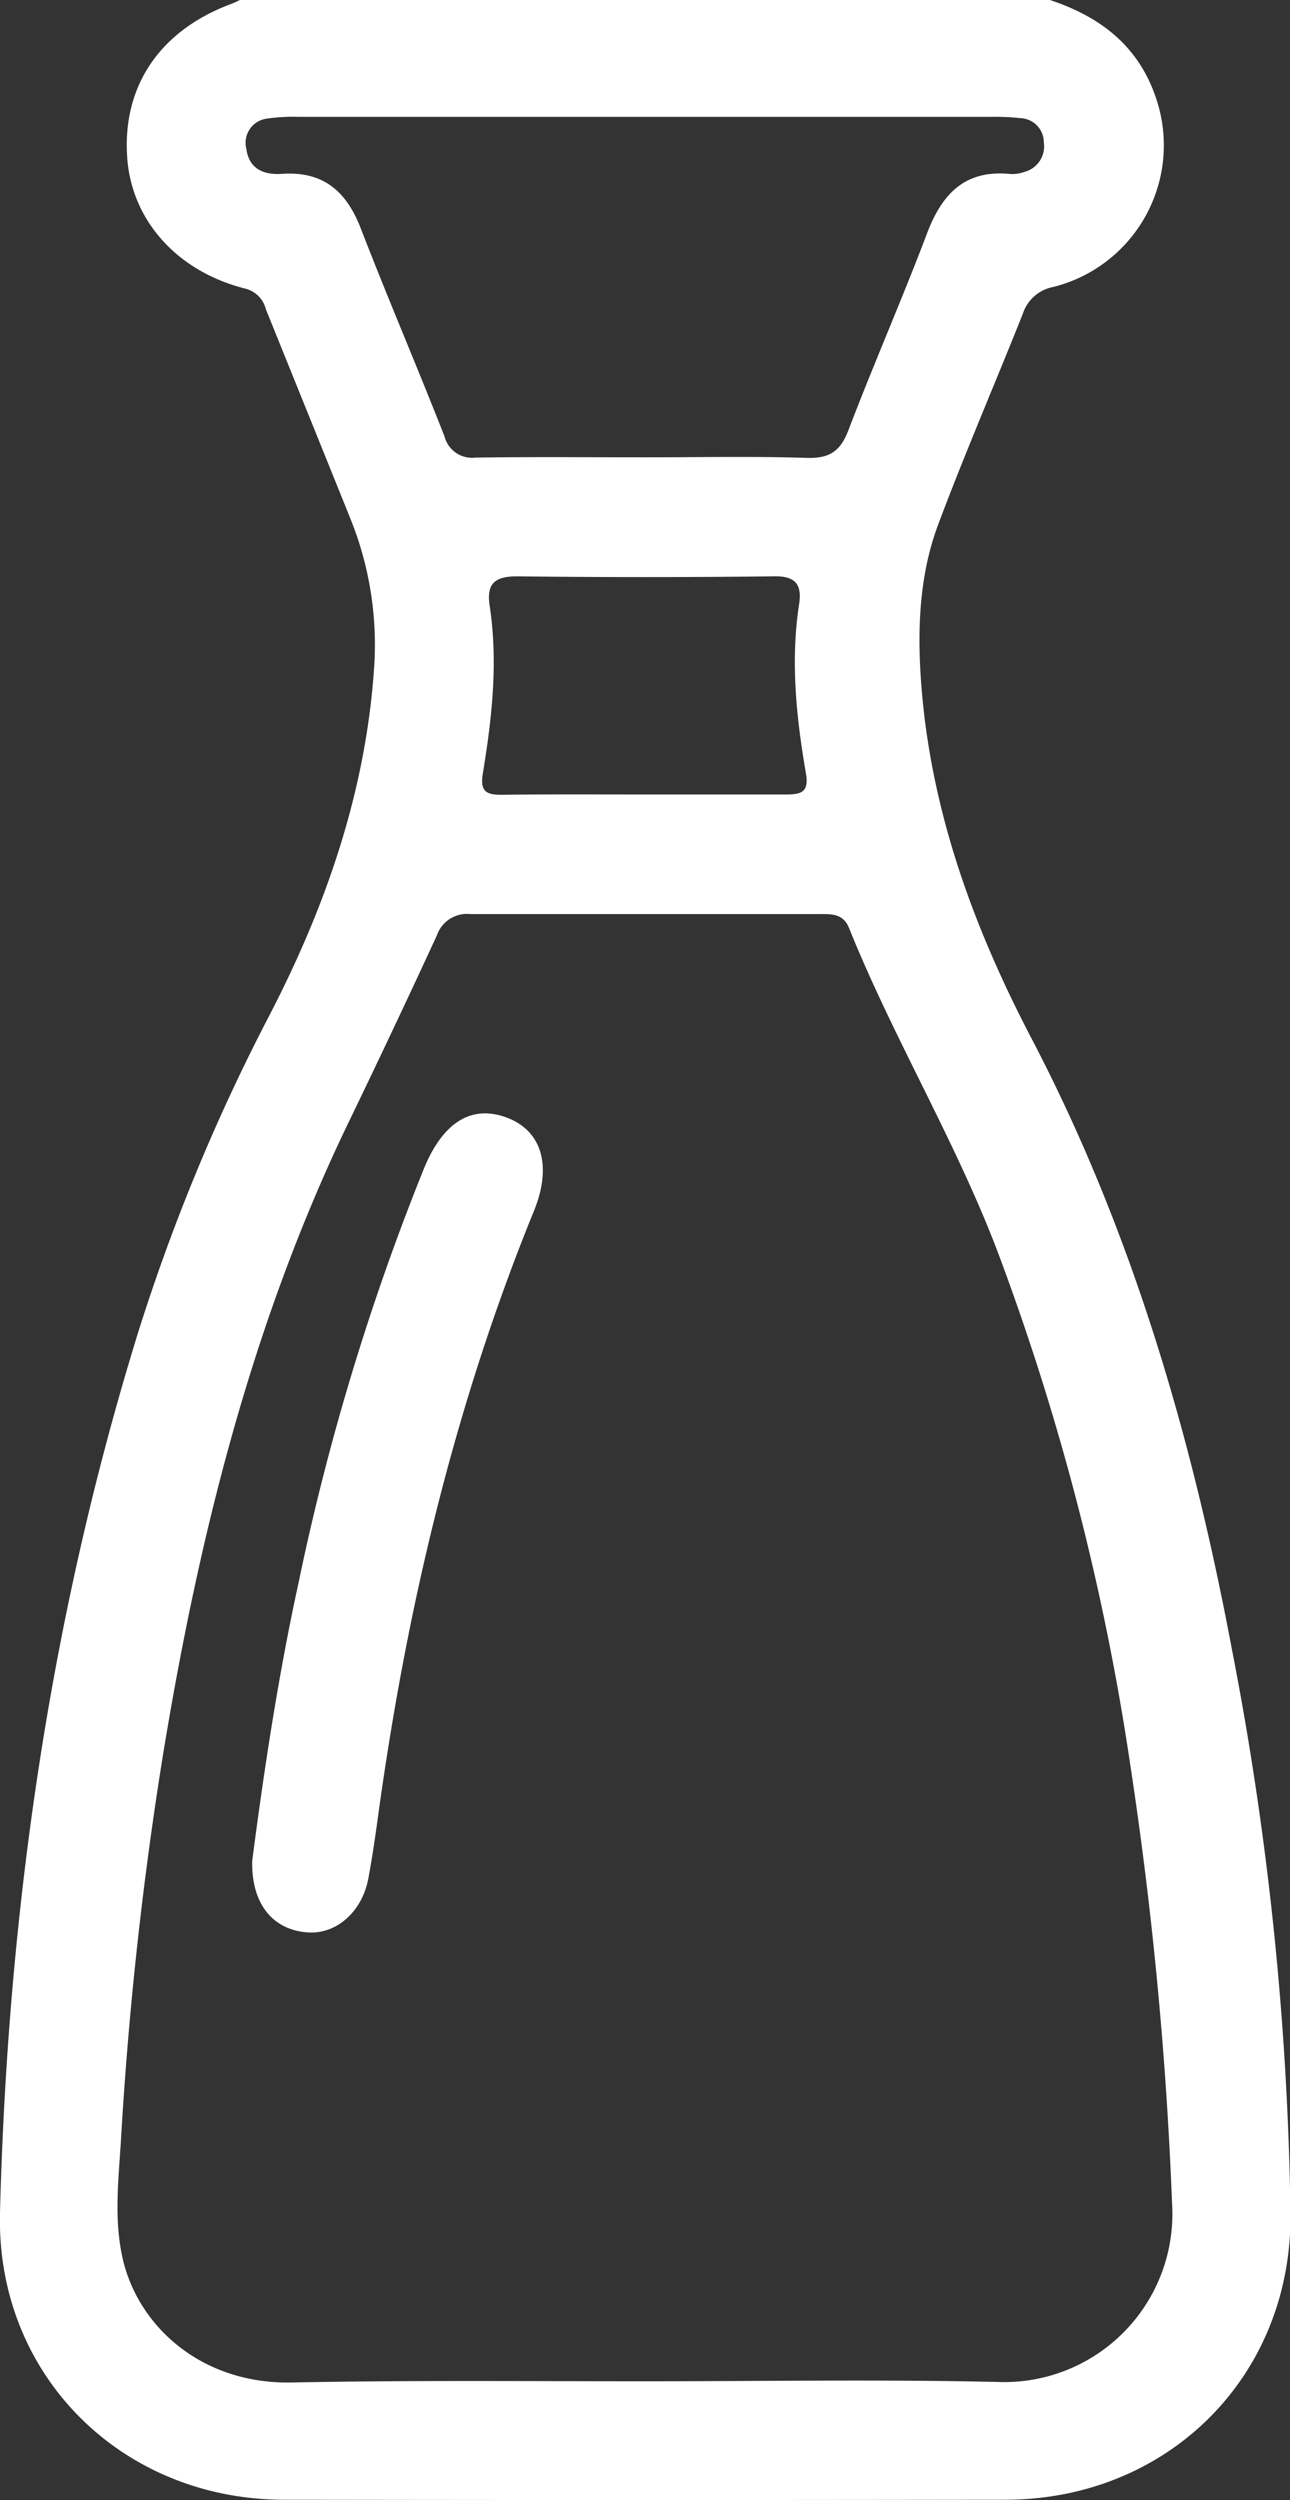
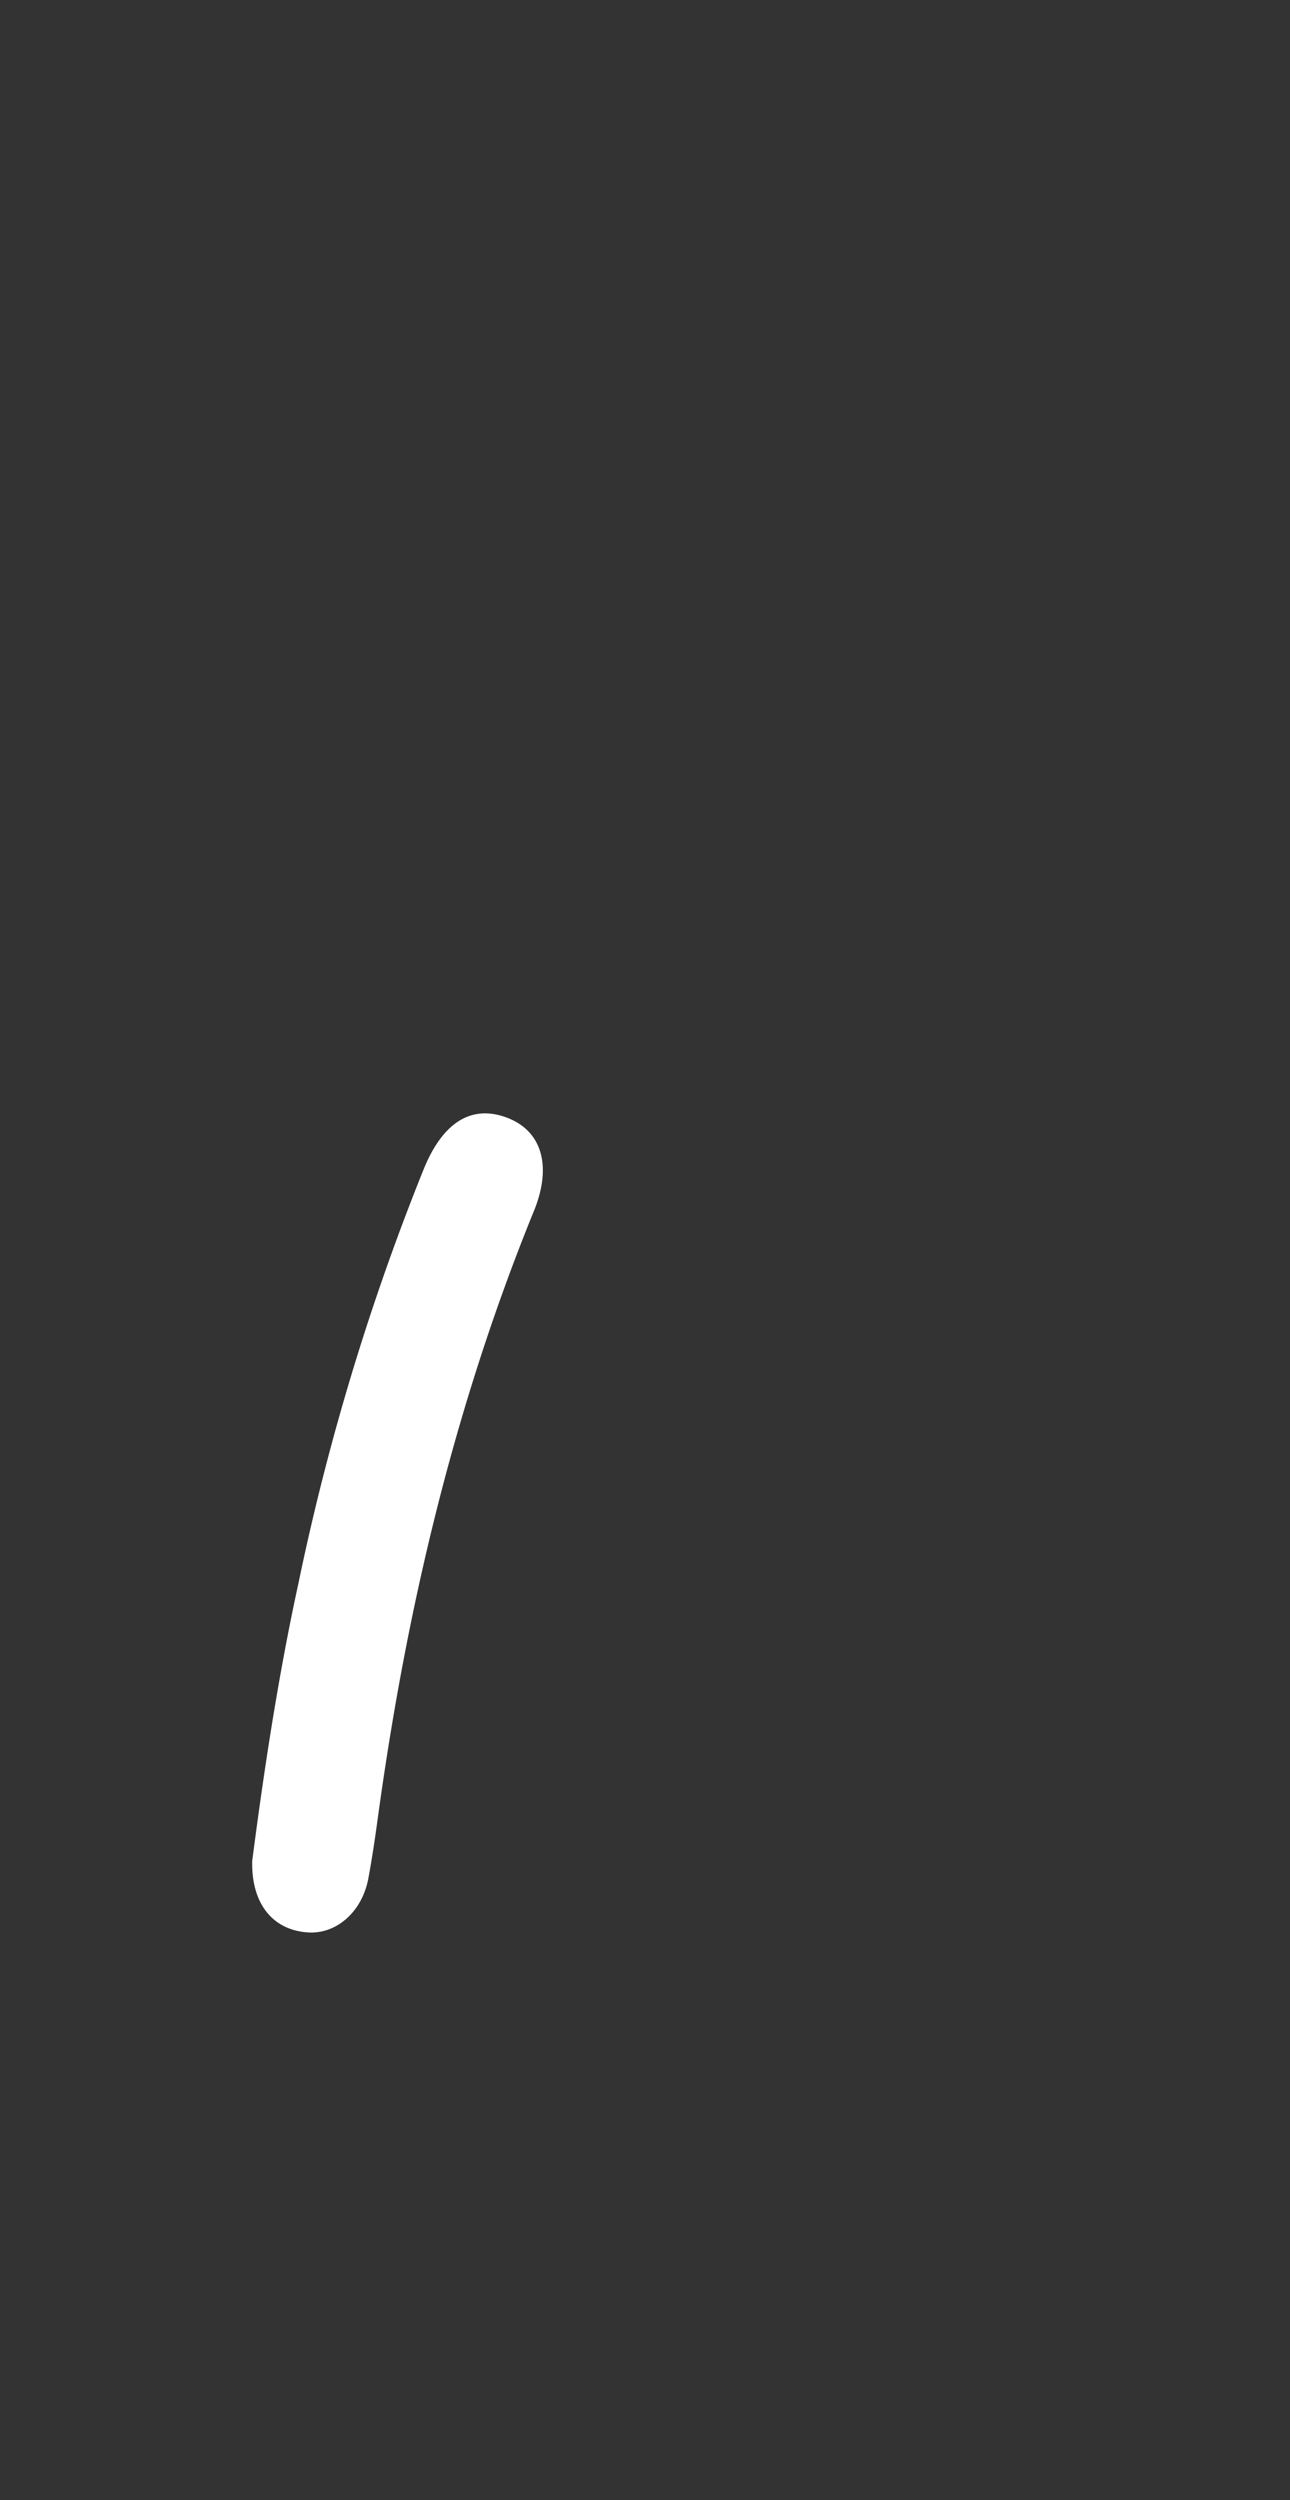
<svg xmlns="http://www.w3.org/2000/svg" viewBox="0 0 136.92 265.3">
  <rect x="0" y="0" width="136.92" height="265.3" fill="#333333" stroke="none" />
  <defs>
    <style>.cls-1{fill:#fff;}</style>
  </defs>
  <g id="レイヤー_2" data-name="レイヤー 2">
    <g id="レイヤー_1-2" data-name="レイヤー 1">
-       <path class="cls-1" d="M111.43,0c5.46,1.8,9.57,5,11.37,10.72a15.5,15.5,0,0,1-11,19.73,4.22,4.22,0,0,0-3.24,2.85c-3,7.53-6.23,15-9.06,22.57-2,5.49-2.15,11.32-1.69,17.11,1.07,13.29,5.55,25.5,11.68,37.23,10.65,20.36,17,42.19,21.23,64.64a336.86,336.86,0,0,1,6.25,60.09c.15,17.23-13,30.3-30.24,30.33q-38.29.06-76.61,0C12.87,265.24-.43,252,0,234.8c.82-31.76,5.25-63,14.67-93.43a207.49,207.49,0,0,1,13.94-33.65c6-11.59,10.22-23.76,11.1-36.89a35.67,35.67,0,0,0-2.49-15.72c-3-7.45-6-14.86-9-22.29A3,3,0,0,0,26,30.62c-7.38-1.88-12.21-7.46-12.52-14.27C13.1,8.94,17.1,3.19,24.53.42c.32-.12.63-.28.94-.42ZM68.36,252.7c12.51,0,25-.21,37.52.07a17.85,17.85,0,0,0,18.52-19A414.64,414.64,0,0,0,120,187.5a265.51,265.51,0,0,0-14.13-54.72C101.38,121,94.83,110.17,90.12,98.49,89.49,96.92,88.25,97,86.93,97c-12.34,0-24.67,0-37,0a3.38,3.38,0,0,0-3.56,2.26q-4.55,9.87-9.28,19.65c-10.28,21.24-15.92,43.84-19.74,67a403.69,403.69,0,0,0-4.52,41.34c-.26,4.12-.74,8.3.18,12.38,1.61,7.15,8.25,13.33,17.84,13.2C43.34,252.58,55.85,252.7,68.36,252.7Zm.2-204.17c5.7,0,11.4-.12,17.08.06,2.37.07,3.54-.67,4.4-2.91,2.67-7,5.69-13.88,8.35-20.9,1.58-4.18,4-6.78,8.79-6.32a3.64,3.64,0,0,0,1.53-.21,2.81,2.81,0,0,0,2.08-3.16,2.57,2.57,0,0,0-2.45-2.55,24.74,24.74,0,0,0-3.1-.14H31.73a19.64,19.64,0,0,0-3.35.18,2.59,2.59,0,0,0-2.23,3.23c.29,2.18,1.93,2.77,3.79,2.64,4.4-.3,6.84,1.87,8.36,5.81,2.86,7.4,6,14.7,8.89,22.08a3,3,0,0,0,3.25,2.22C56.48,48.47,62.52,48.53,68.56,48.53Zm-.31,35.78c5.09,0,10.18,0,15.26,0,1.81,0,2.37-.46,2-2.42-1-5.86-1.61-11.78-.7-17.73.35-2.21-.43-3.07-2.78-3q-13.56.16-27.15,0c-2.47,0-3.26.85-2.9,3.18.9,6,.23,11.86-.73,17.73-.31,1.87.31,2.29,2,2.27C58.26,84.28,63.26,84.31,68.25,84.31Z" />
      <path class="cls-1" d="M26.77,197.48C28,188,29.52,177.9,31.68,168A257.58,257.58,0,0,1,45,124c2-4.86,5-6.79,8.74-5.42s4.92,5.11,2.9,10C48.19,149.34,43.11,170.9,40.09,193c-.29,2.13-.61,4.26-1,6.37-.68,3.58-3.5,6-6.6,5.68C28.92,204.73,26.67,202,26.77,197.48Z" />
    </g>
  </g>
</svg>